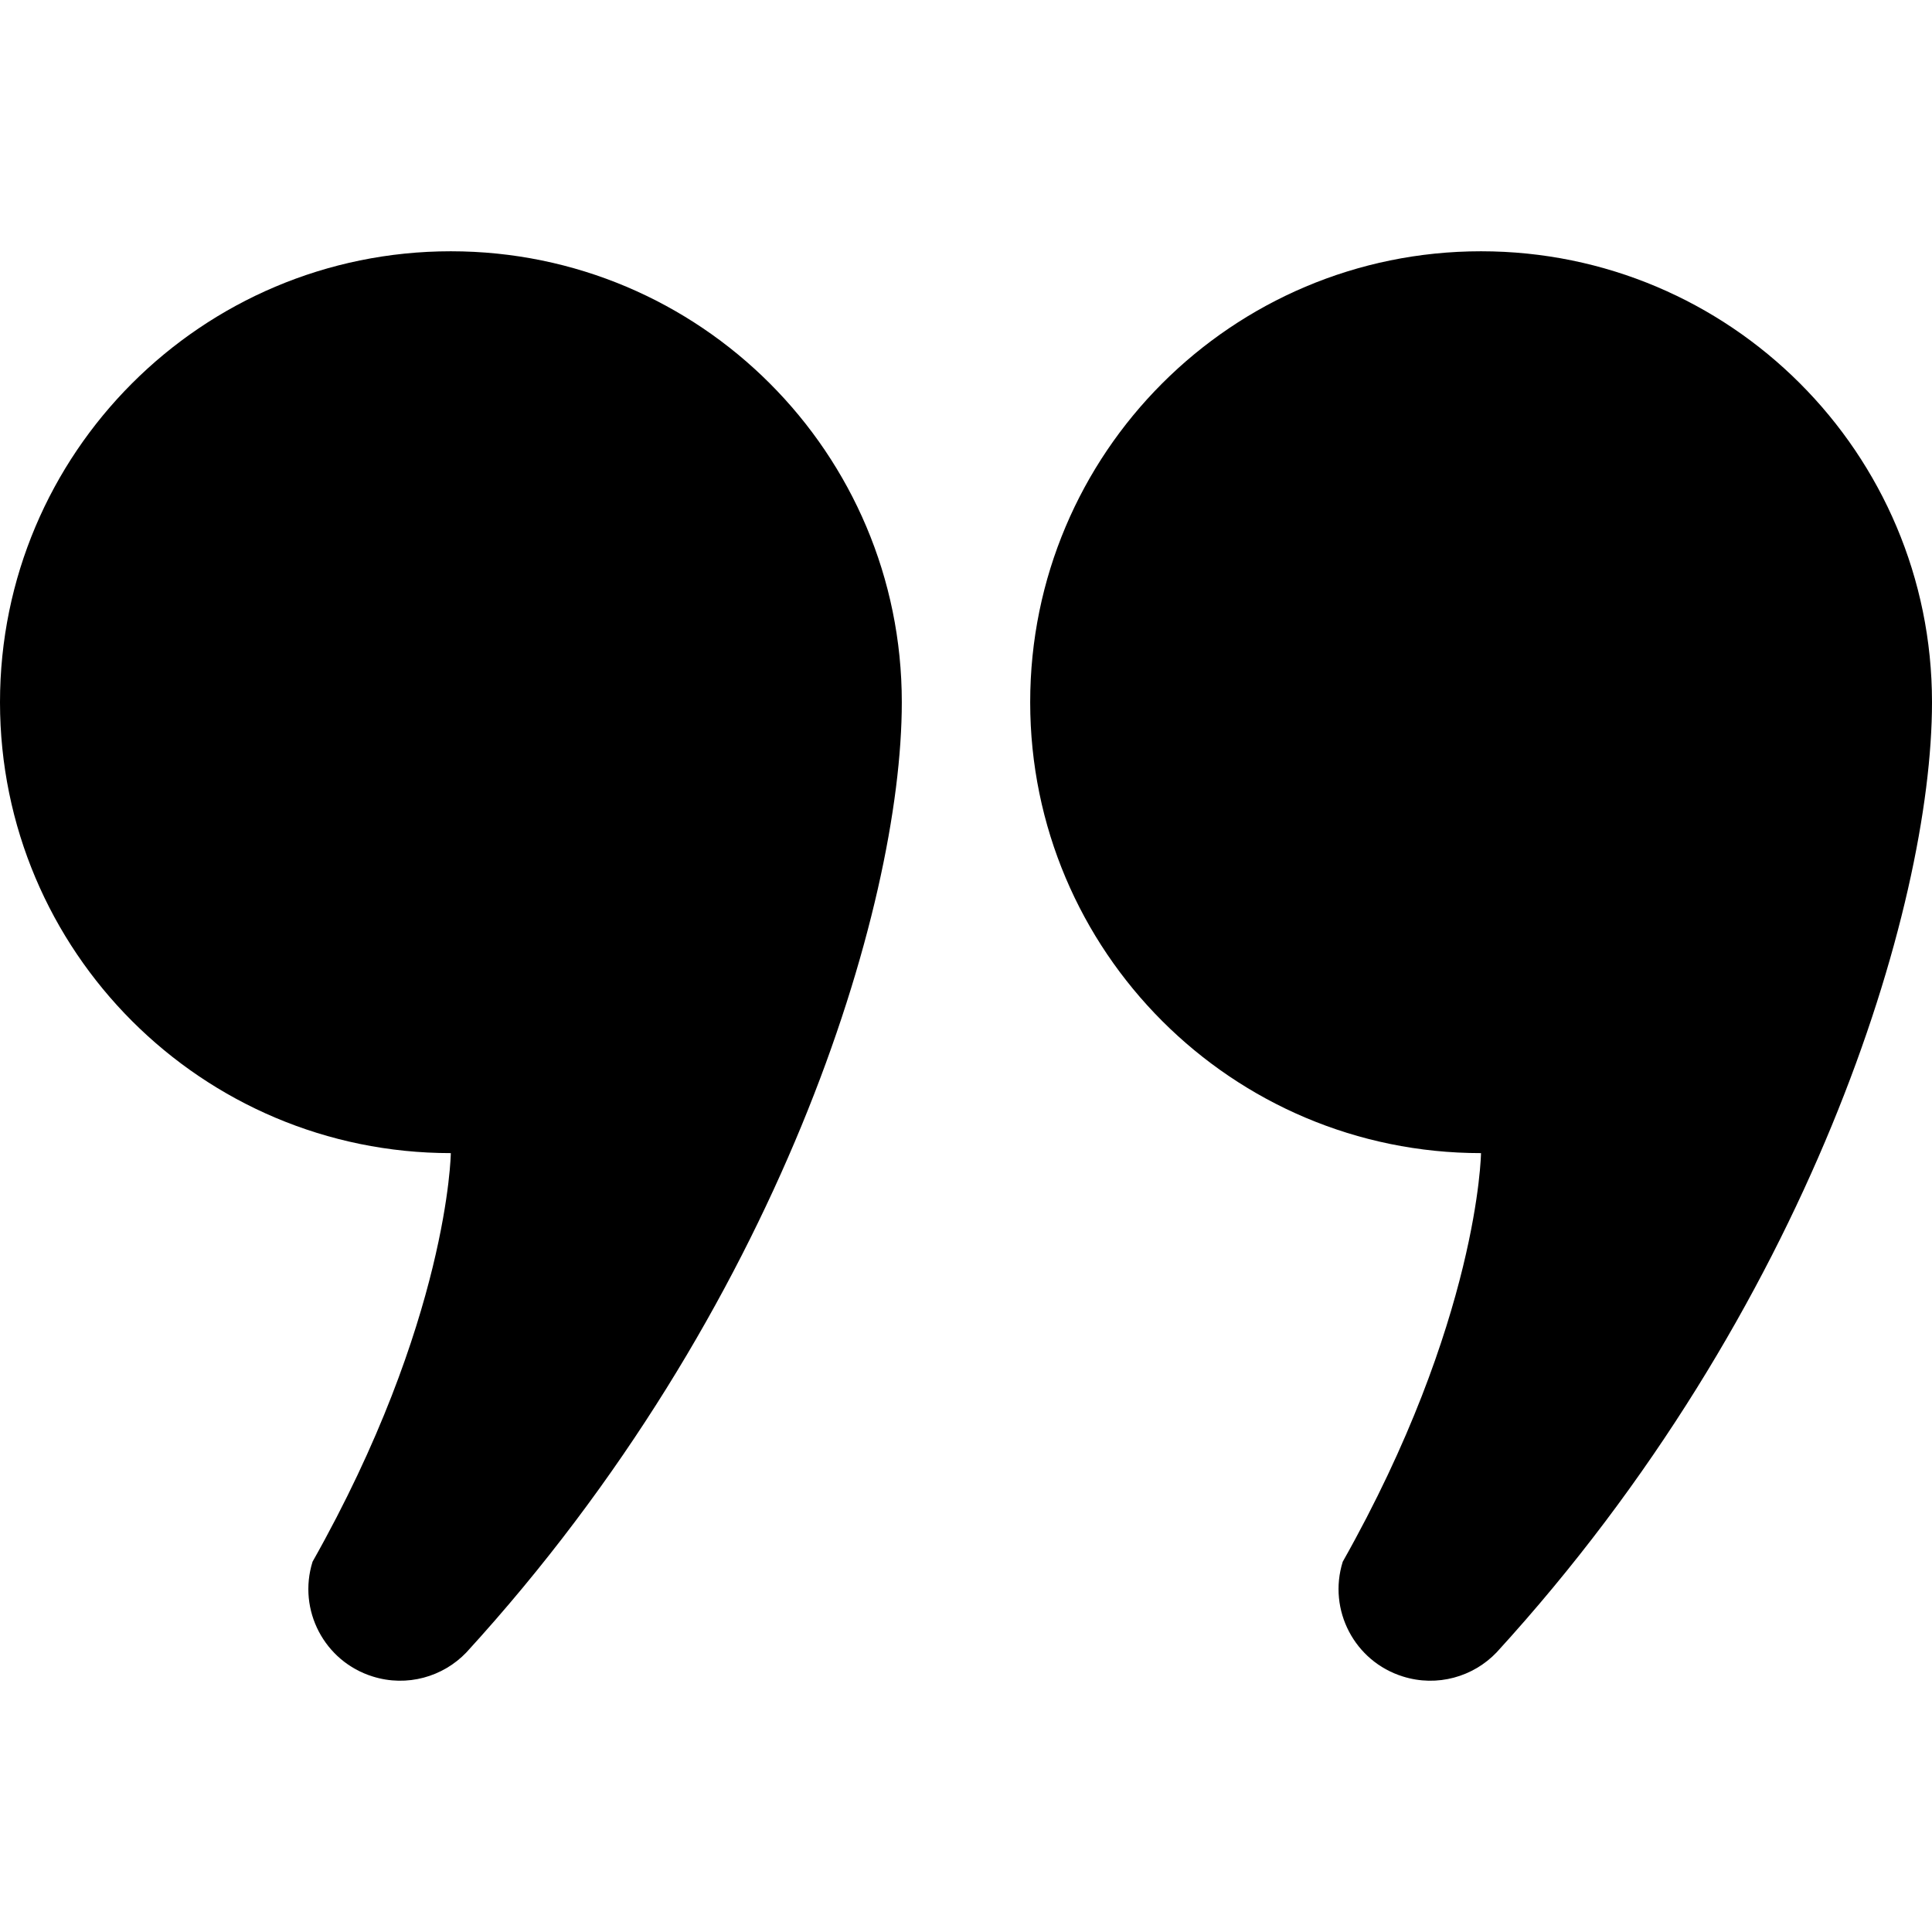
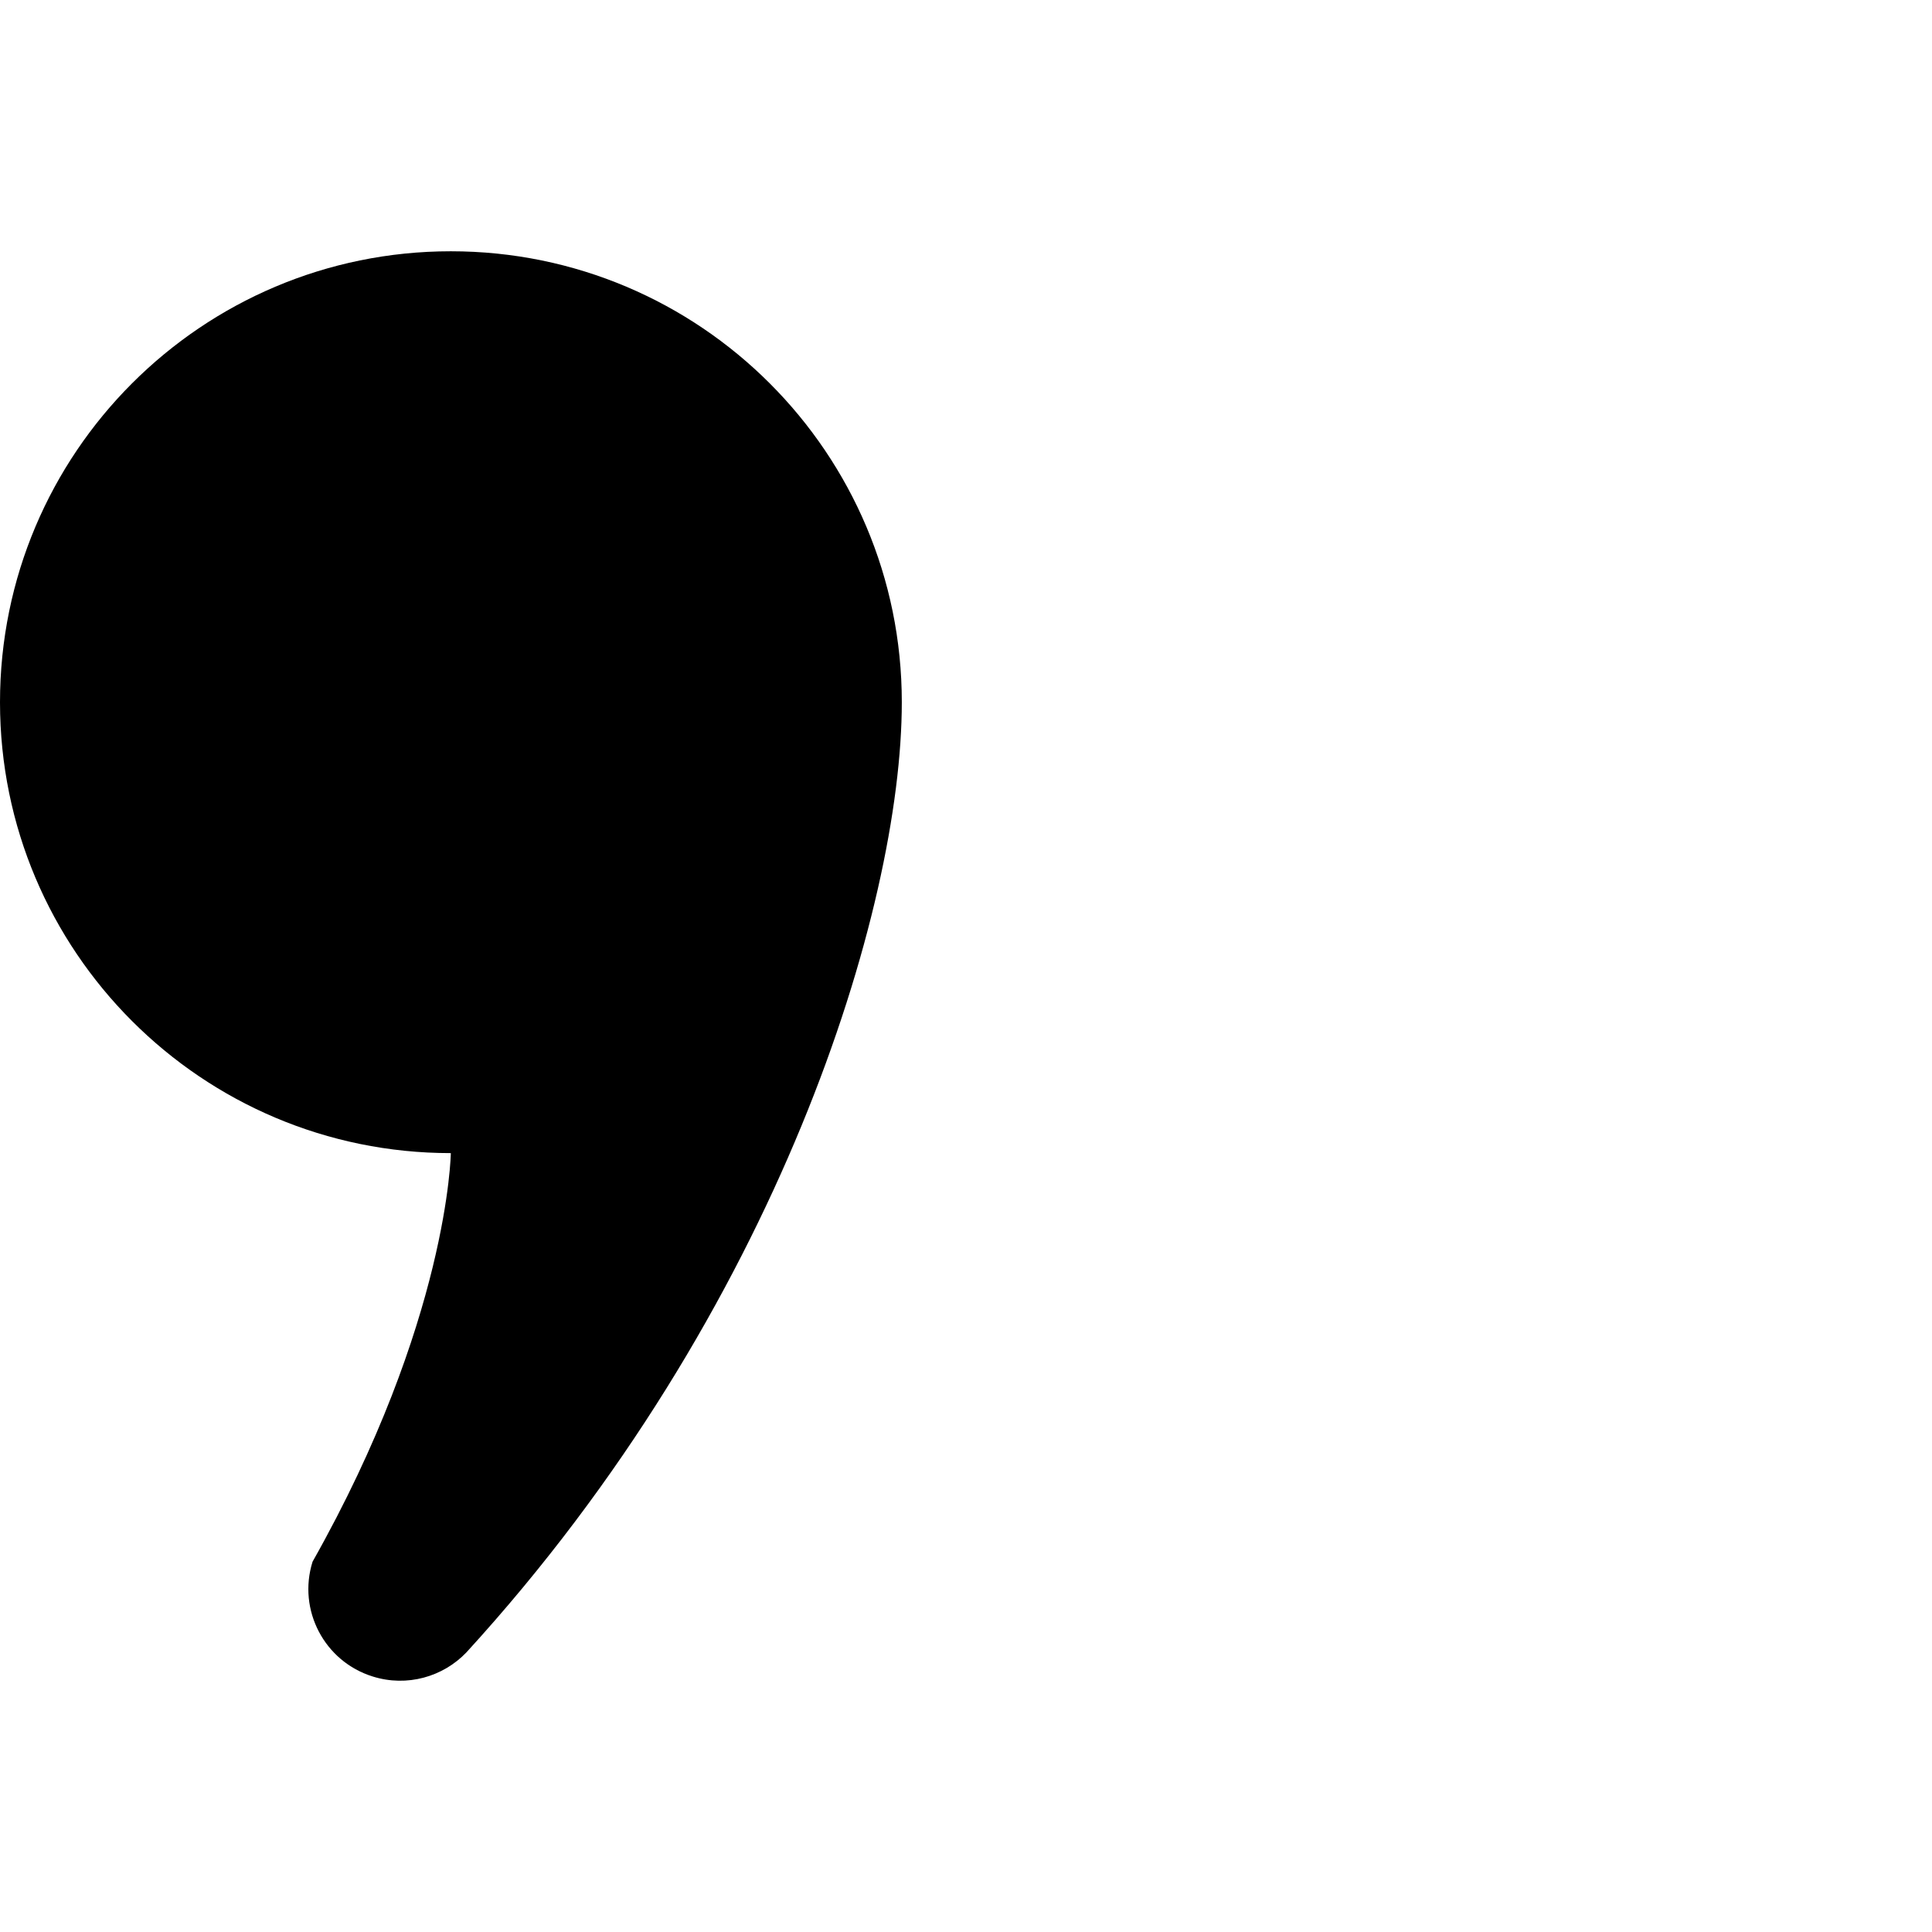
<svg xmlns="http://www.w3.org/2000/svg" viewBox="0 0 512 512">
  <path d="M119.472 66.59C53.489 66.59 0 120.094 0 186.1c0 65.983 53.489 119.487 119.472 119.487c0 0-0.578 44.392-36.642 108.284c-4.006 12.802 3.135 26.435 15.945 30.418c9.089 2.859 18.653 0.08 24.829-6.389c82.925-90.7 115.385-197.448 115.385-251.8C238.989 120.094 185.501 66.59 119.472 66.59z" fill="currentColor" />
-   <path d="M392.482 66.59c-65.983 0-119.472 53.505-119.472 119.51c0 65.983 53.489 119.487 119.472 119.487c0 0-0.578 44.392-36.642 108.284c-4.006 12.802 3.136 26.435 15.945 30.418c9.089 2.859 18.653 0.08 24.828-6.389C479.539 347.2 512 240.452 512 186.1C512 120.094 458.511 66.59 392.482 66.59z" fill="currentColor" />
</svg>